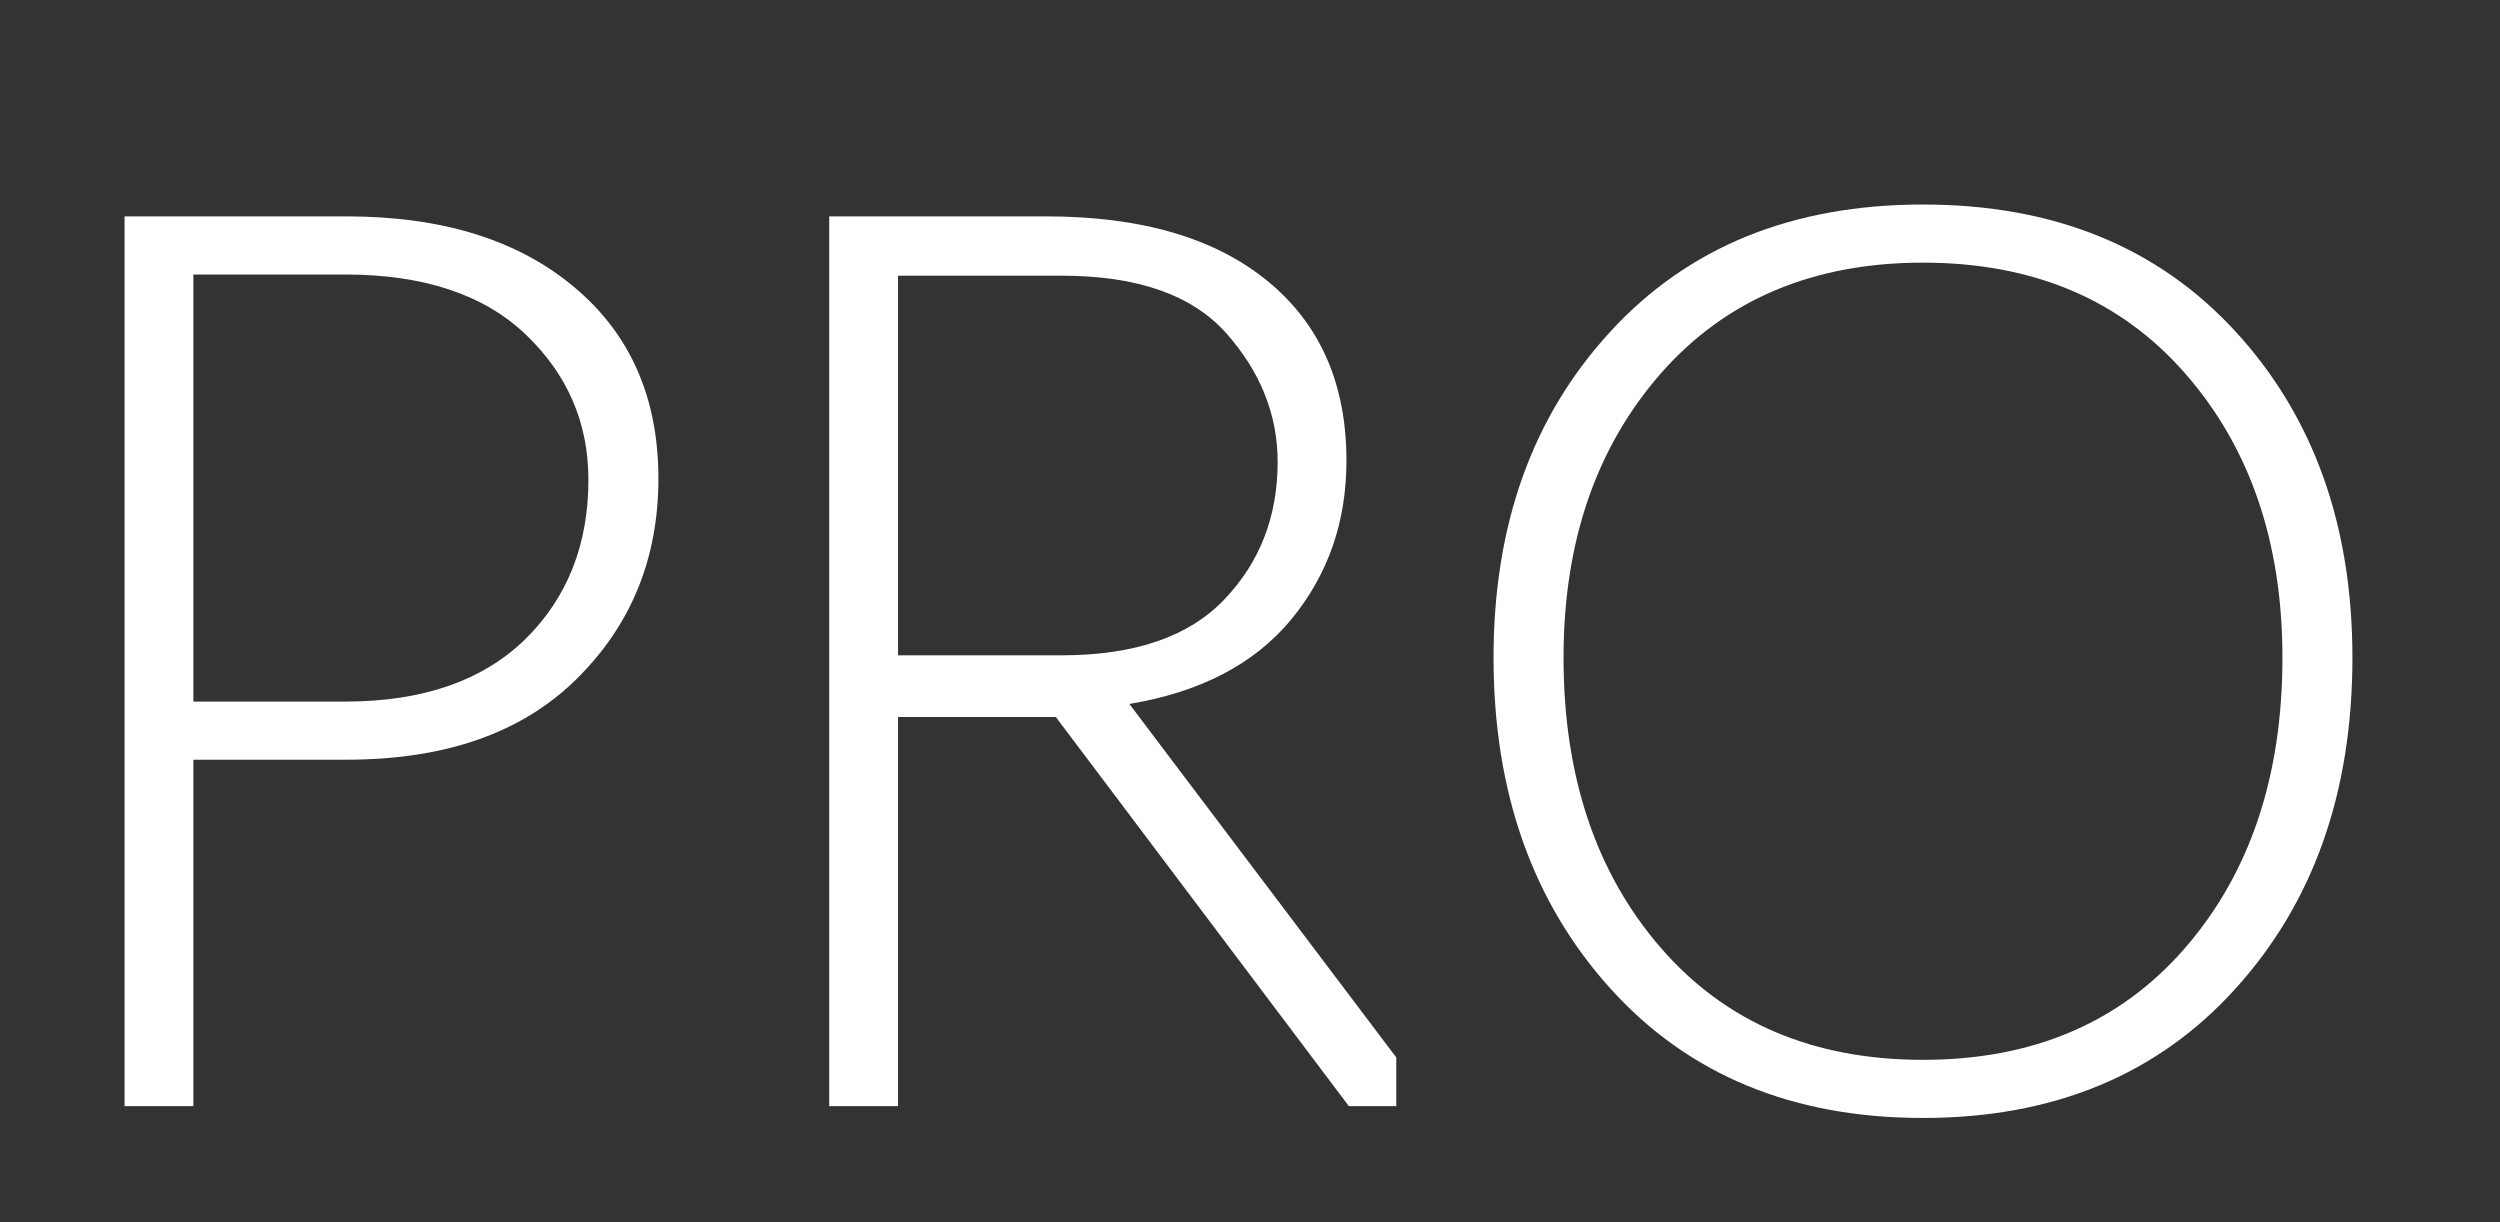
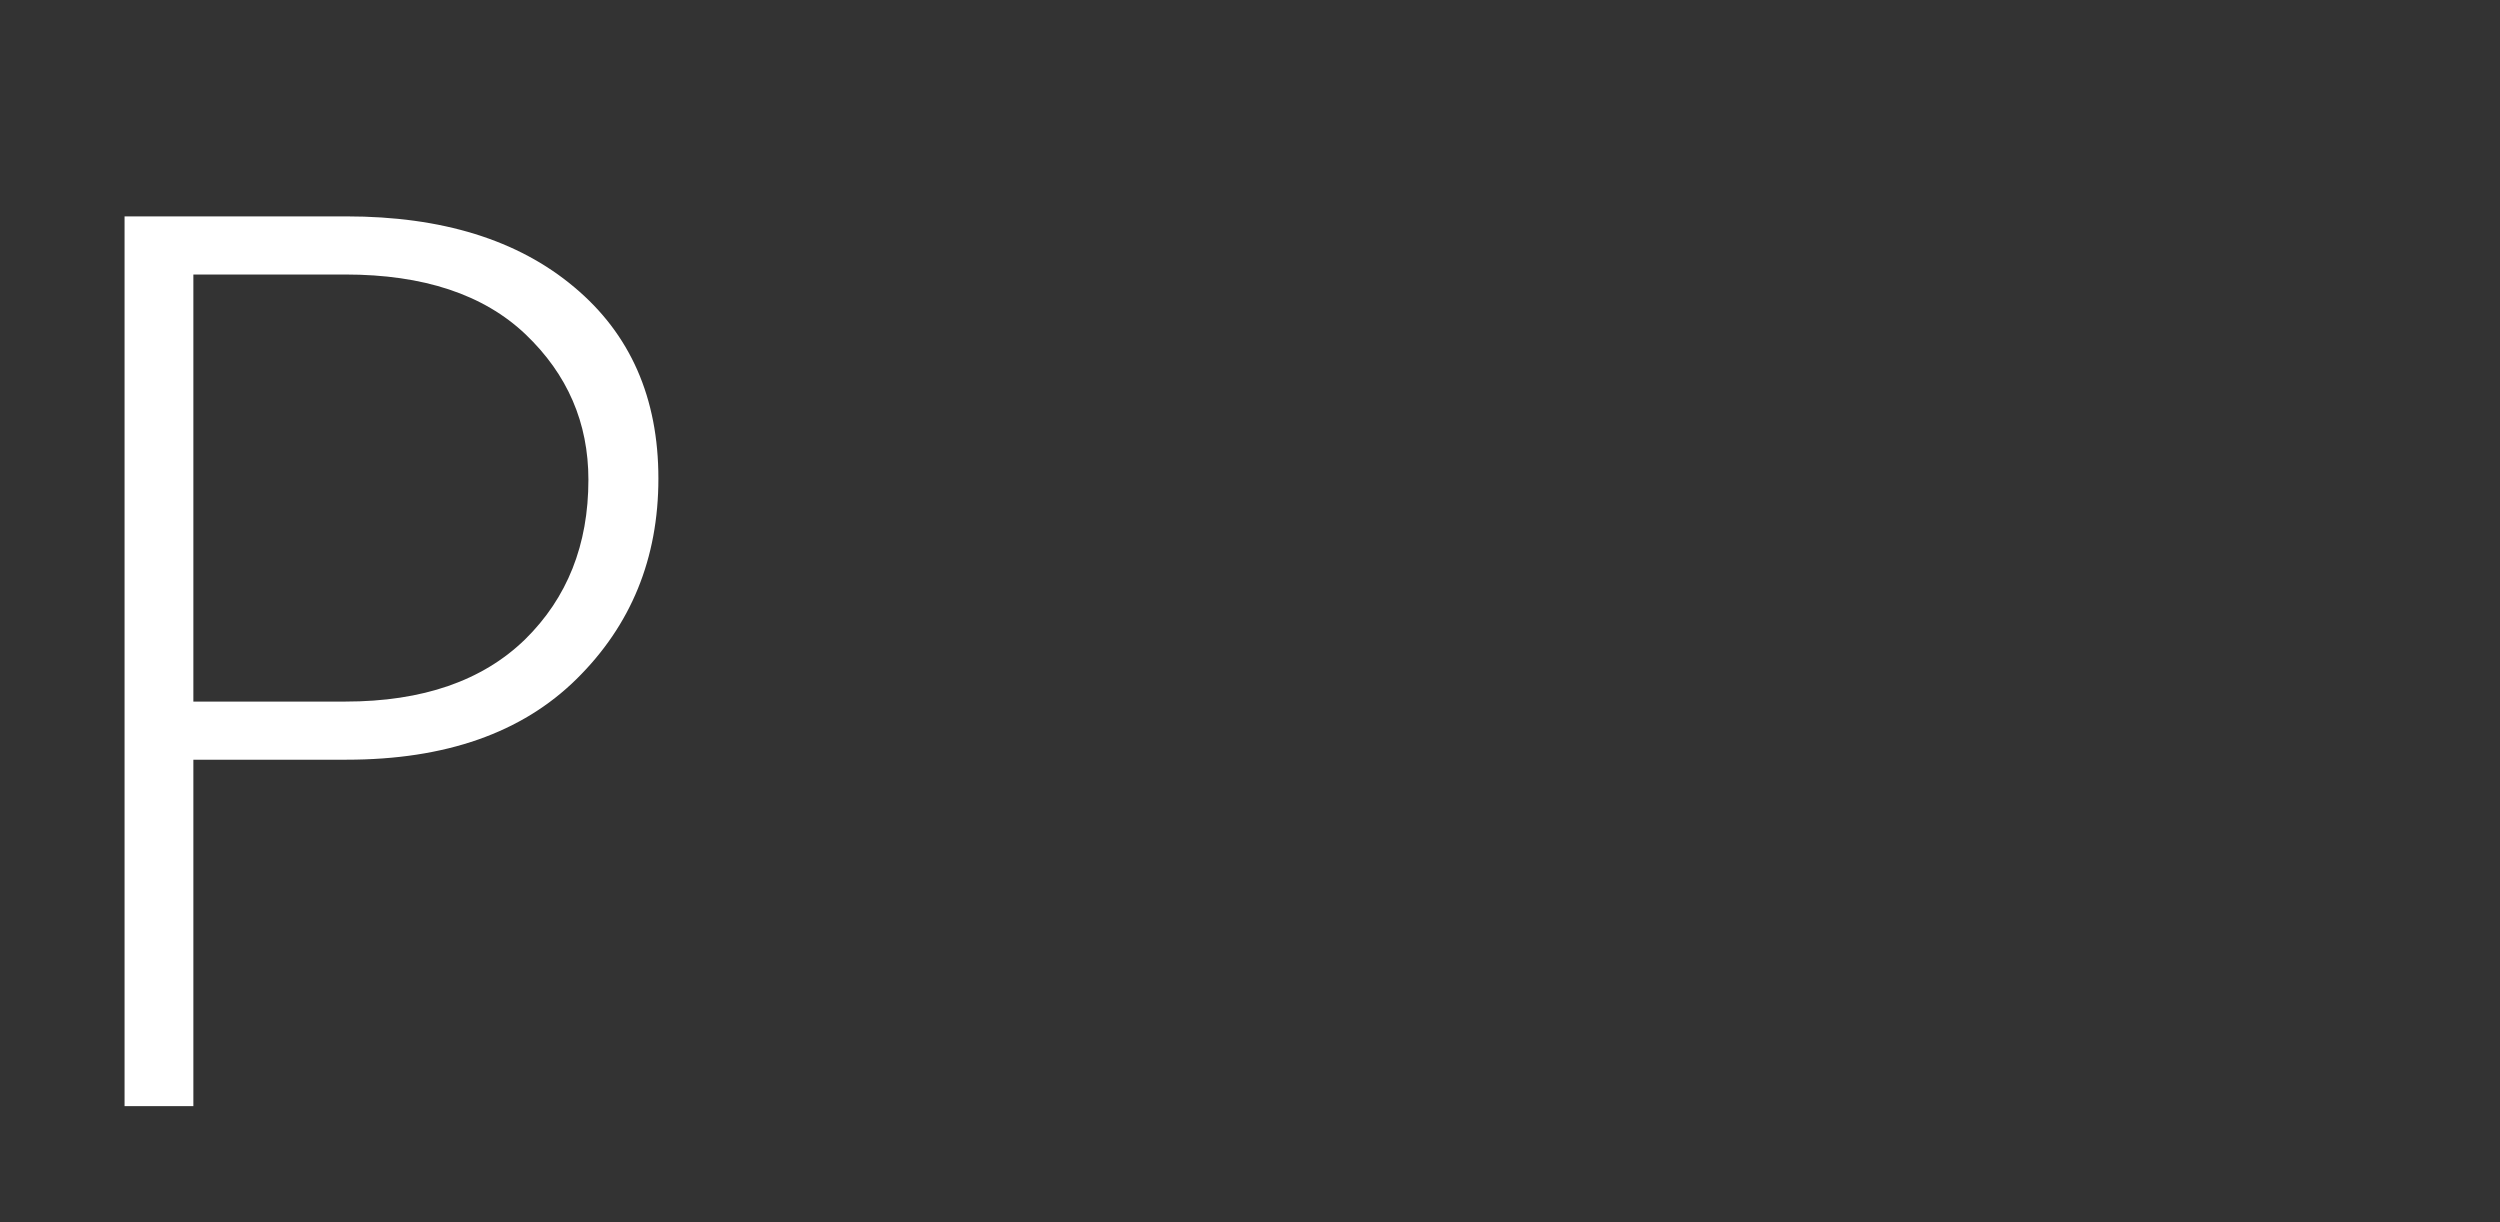
<svg xmlns="http://www.w3.org/2000/svg" id="Слой_1" x="0px" y="0px" viewBox="0 0 105.37 51.52" style="enable-background:new 0 0 105.37 51.52;" xml:space="preserve">
  <rect x="0" y="0" width="105.37" height="51.52" fill="#333333" stroke="none" />
  <style type="text/css"> .st0{fill:#FFFFFF;} </style>
  <g>
    <path class="st0" d="M8.15,46.62h-2.9V9.12h9.35c4.03,0,7.23,0.99,9.6,2.98c2.37,1.98,3.55,4.67,3.55,8.07 c0,3.37-1.15,6.18-3.45,8.45c-2.3,2.27-5.53,3.4-9.7,3.4H8.15V46.62z M8.15,11.57v18h6.4c3.27,0,5.79-0.88,7.58-2.62 c1.78-1.75,2.67-3.99,2.67-6.73c0-2.4-0.88-4.44-2.65-6.13c-1.77-1.68-4.3-2.52-7.6-2.52H8.15z" />
-     <path class="st0" d="M37.85,30.22v16.4h-2.9V9.12h9.15c4,0,7.11,0.91,9.33,2.73c2.22,1.82,3.32,4.34,3.32,7.57 c0,2.57-0.77,4.79-2.32,6.68c-1.55,1.88-3.83,3.07-6.83,3.57l11.25,14.9v2.05h-2L44.5,30.22H37.85z M37.85,11.62v16h6.9 c3.07,0,5.35-0.78,6.85-2.35c1.5-1.57,2.25-3.5,2.25-5.8c0-2-0.73-3.81-2.17-5.43c-1.45-1.62-3.76-2.42-6.93-2.42H37.85z" />
-     <path class="st0" d="M94.22,41.67c-3.28,3.63-7.67,5.45-13.17,5.45s-9.89-1.82-13.17-5.45c-3.28-3.63-4.93-8.28-4.93-13.95 c0-5.6,1.64-10.18,4.93-13.75c3.28-3.57,7.67-5.35,13.17-5.35s9.89,1.78,13.17,5.35c3.28,3.57,4.93,8.15,4.93,13.75 C99.15,33.39,97.51,38.04,94.22,41.67z M70,39.95c2.73,3.15,6.42,4.72,11.05,4.72c4.63,0,8.32-1.57,11.05-4.72 c2.73-3.15,4.1-7.23,4.1-12.23c0-4.87-1.37-8.86-4.1-11.98c-2.73-3.12-6.42-4.67-11.05-4.67c-4.63,0-8.32,1.56-11.05,4.67 c-2.73,3.12-4.1,7.11-4.1,11.98C65.9,32.72,67.27,36.8,70,39.95z" />
  </g>
</svg>